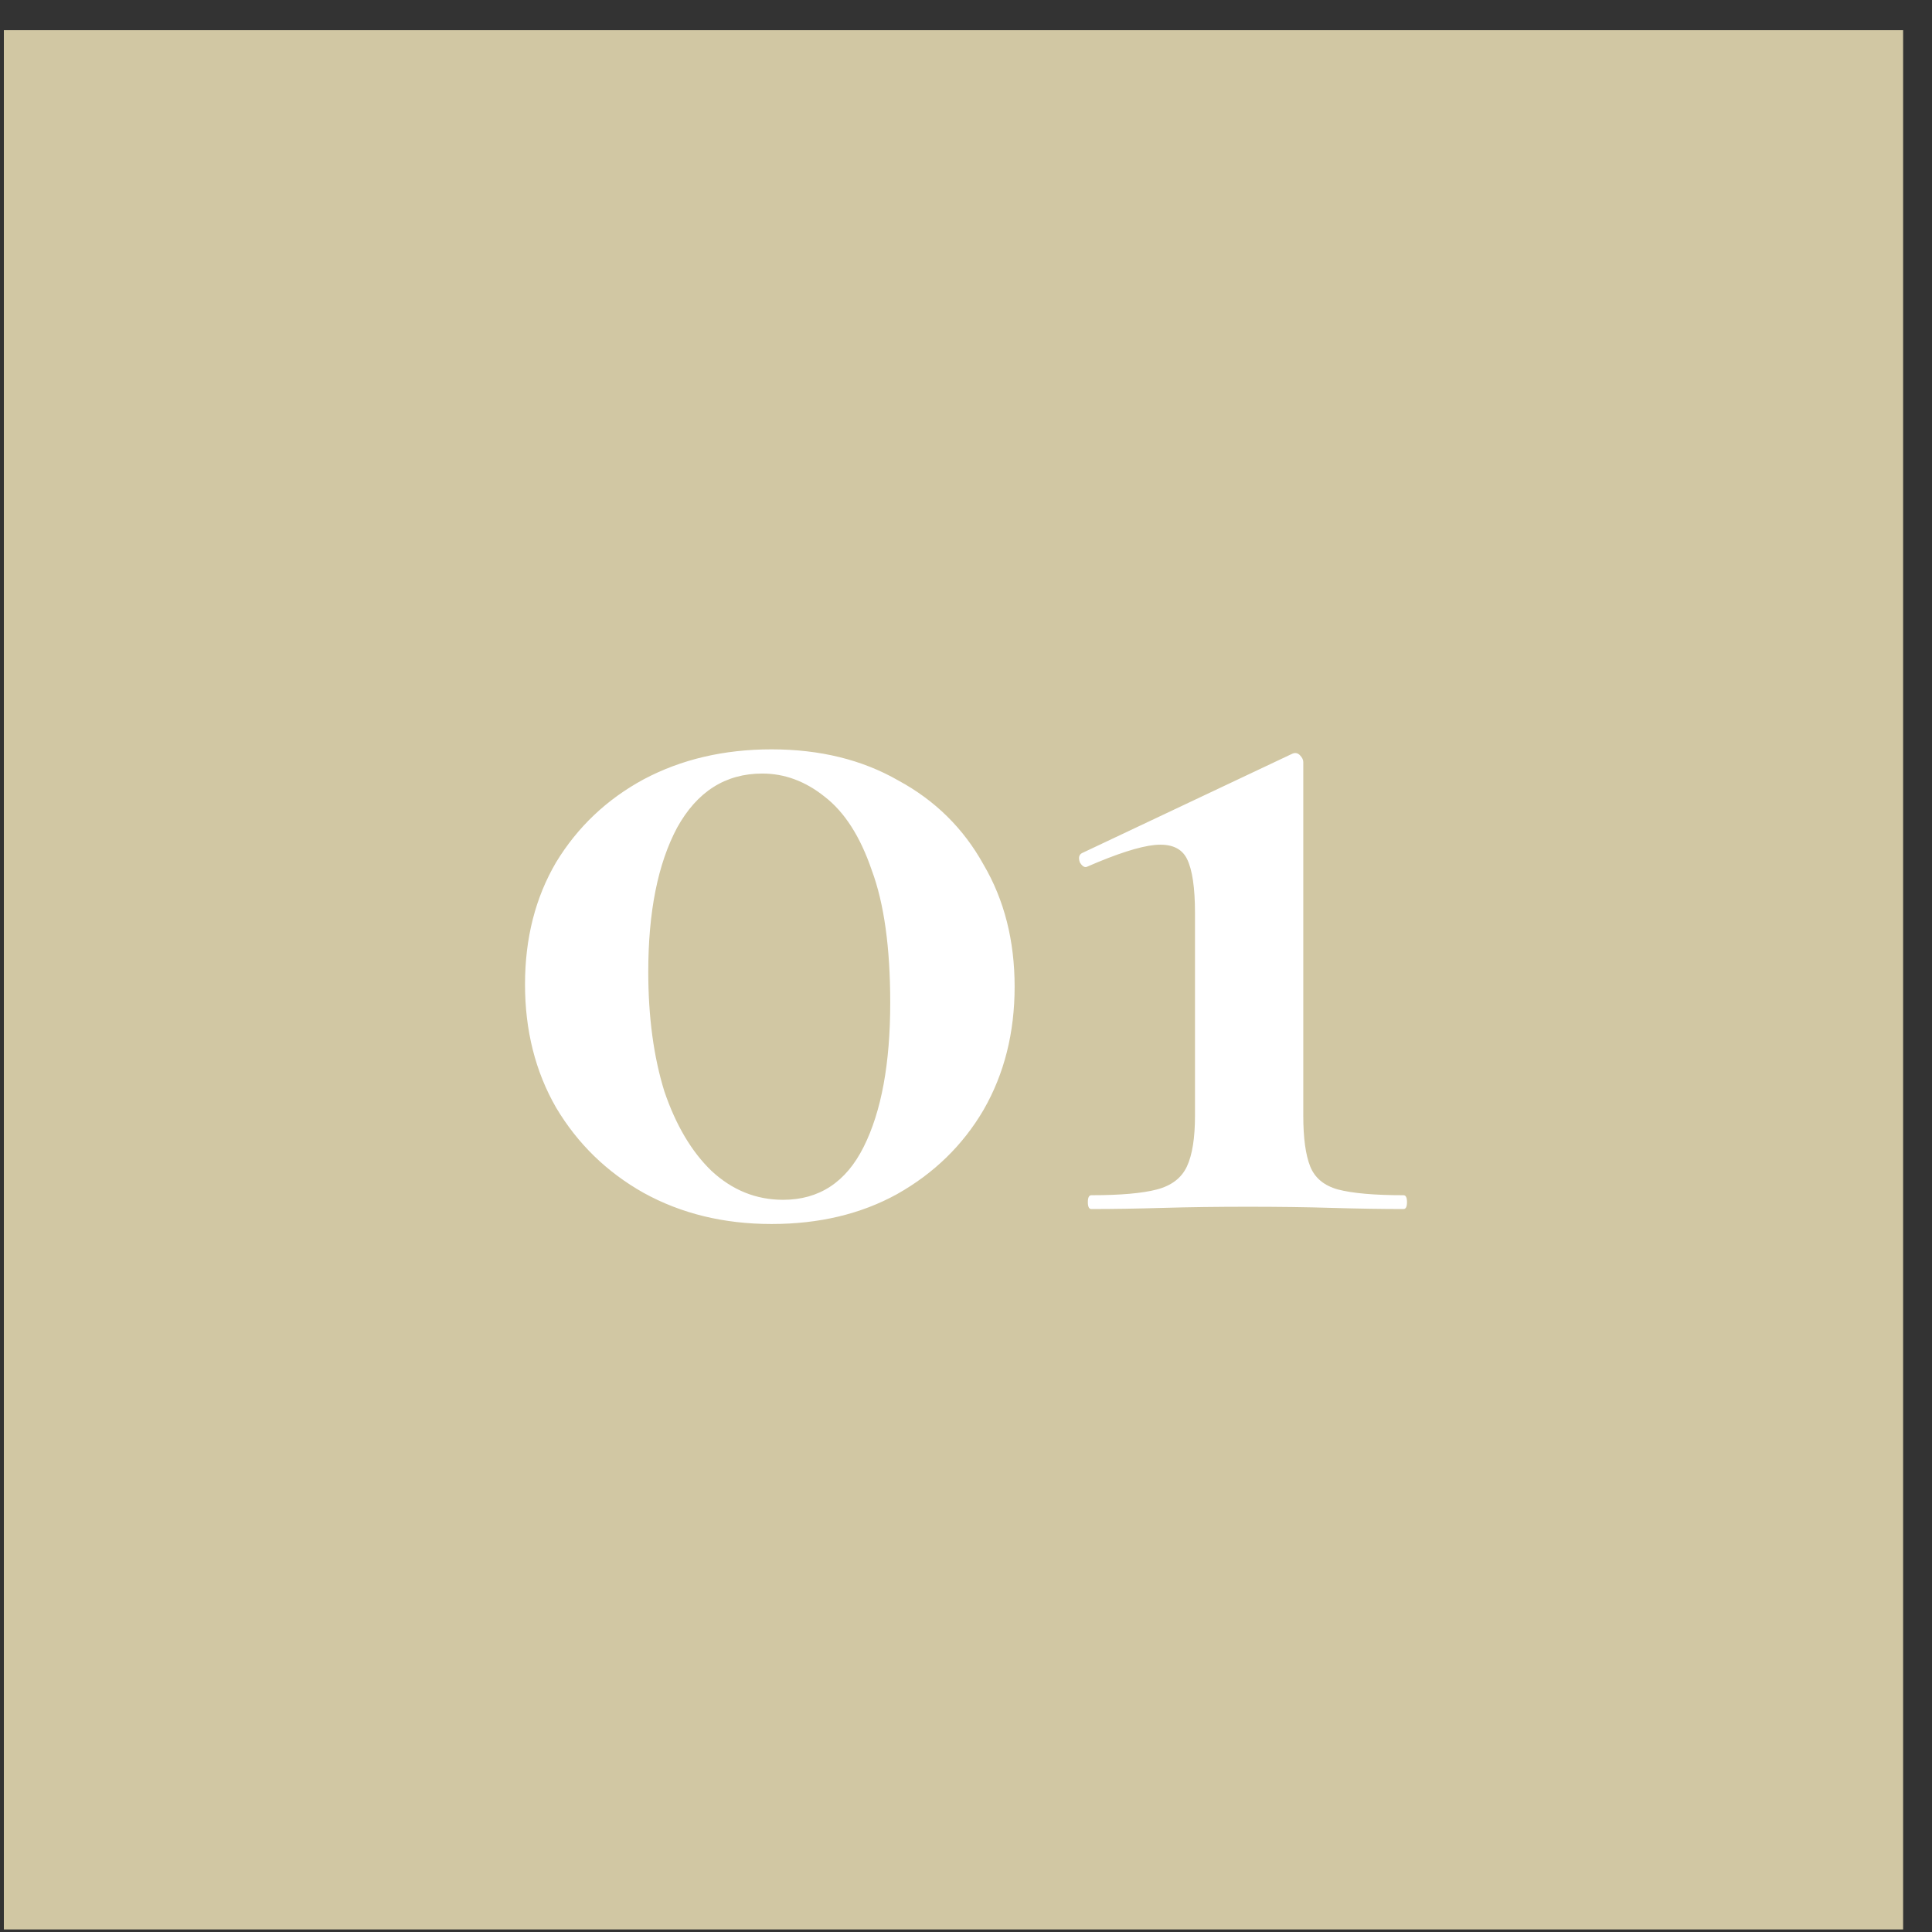
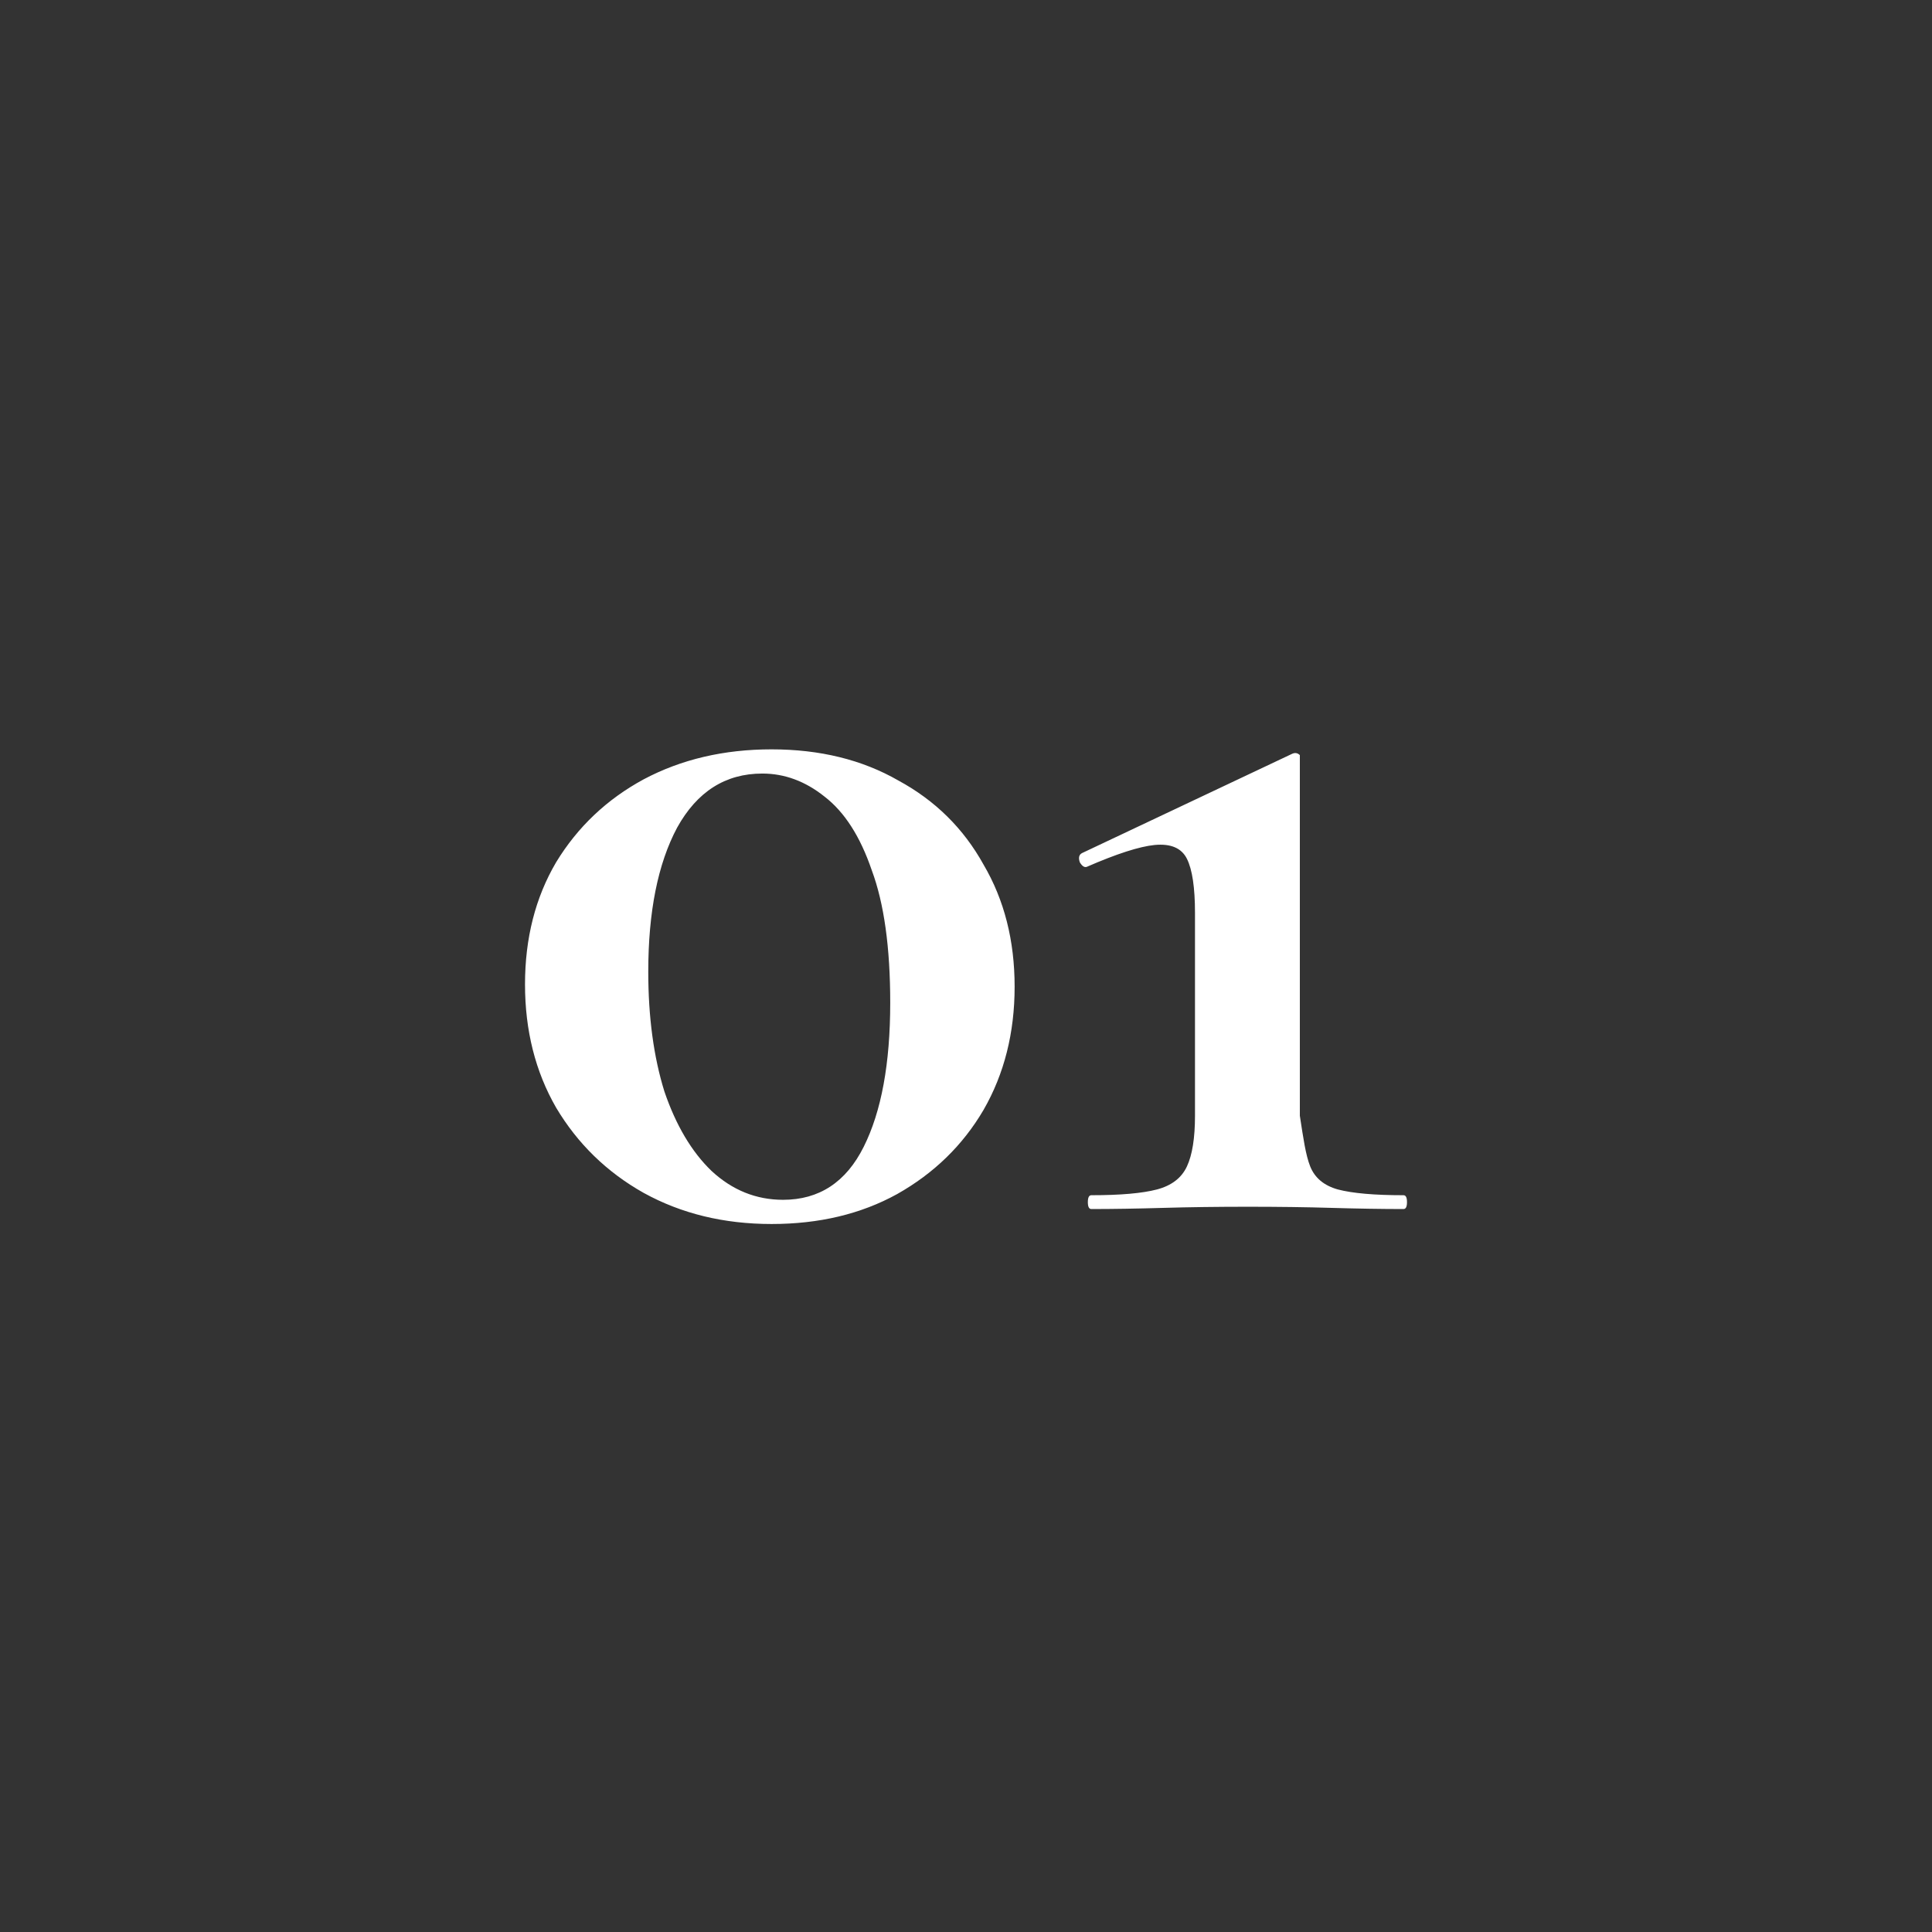
<svg xmlns="http://www.w3.org/2000/svg" width="59" height="59" viewBox="0 0 59 59" fill="none">
  <rect x="0" y="0" width="59" height="59" fill="#333333" stroke="none" />
-   <rect width="58" height="58" transform="translate(0.118 0.922)" fill="#D1C7A3" />
-   <path d="M23.562 37.379C22.108 37.379 20.806 37.063 19.657 36.429C18.531 35.796 17.64 34.928 16.983 33.826C16.349 32.724 16.033 31.469 16.033 30.061C16.033 28.654 16.349 27.411 16.983 26.332C17.64 25.253 18.531 24.409 19.657 23.799C20.806 23.189 22.108 22.884 23.562 22.884C25.039 22.884 26.329 23.201 27.432 23.834C28.558 24.444 29.425 25.3 30.035 26.402C30.669 27.481 30.985 28.724 30.985 30.132C30.985 31.539 30.669 32.794 30.035 33.896C29.402 34.975 28.522 35.831 27.397 36.465C26.294 37.074 25.016 37.379 23.562 37.379ZM23.914 36.64C25.016 36.64 25.837 36.101 26.376 35.022C26.916 33.943 27.186 32.477 27.186 30.624C27.186 28.936 26.998 27.587 26.623 26.578C26.271 25.546 25.79 24.796 25.18 24.327C24.594 23.858 23.96 23.623 23.28 23.623C22.154 23.623 21.287 24.174 20.677 25.277C20.09 26.379 19.797 27.845 19.797 29.674C19.797 31.058 19.962 32.278 20.29 33.333C20.642 34.365 21.122 35.175 21.732 35.761C22.366 36.347 23.093 36.64 23.914 36.64ZM33.327 36.922C33.257 36.922 33.221 36.852 33.221 36.711C33.221 36.57 33.257 36.5 33.327 36.5C34.218 36.5 34.887 36.441 35.332 36.324C35.778 36.206 36.083 35.972 36.247 35.62C36.411 35.268 36.493 34.752 36.493 34.072V27.88C36.493 27.106 36.411 26.555 36.247 26.227C36.083 25.898 35.755 25.758 35.262 25.804C34.793 25.851 34.101 26.074 33.186 26.473C33.116 26.496 33.045 26.449 32.975 26.332C32.928 26.191 32.952 26.098 33.045 26.051L39.449 23.025C39.542 22.978 39.624 22.99 39.695 23.06C39.765 23.131 39.8 23.201 39.8 23.271V34.072C39.8 34.752 39.871 35.268 40.011 35.62C40.152 35.972 40.434 36.206 40.856 36.324C41.301 36.441 41.97 36.5 42.861 36.5C42.932 36.5 42.967 36.57 42.967 36.711C42.967 36.852 42.932 36.922 42.861 36.922C42.205 36.922 41.477 36.91 40.68 36.887C39.883 36.863 39.026 36.852 38.112 36.852C37.197 36.852 36.329 36.863 35.508 36.887C34.711 36.91 33.984 36.922 33.327 36.922Z" fill="white" />
+   <path d="M23.562 37.379C22.108 37.379 20.806 37.063 19.657 36.429C18.531 35.796 17.64 34.928 16.983 33.826C16.349 32.724 16.033 31.469 16.033 30.061C16.033 28.654 16.349 27.411 16.983 26.332C17.64 25.253 18.531 24.409 19.657 23.799C20.806 23.189 22.108 22.884 23.562 22.884C25.039 22.884 26.329 23.201 27.432 23.834C28.558 24.444 29.425 25.3 30.035 26.402C30.669 27.481 30.985 28.724 30.985 30.132C30.985 31.539 30.669 32.794 30.035 33.896C29.402 34.975 28.522 35.831 27.397 36.465C26.294 37.074 25.016 37.379 23.562 37.379ZM23.914 36.64C25.016 36.64 25.837 36.101 26.376 35.022C26.916 33.943 27.186 32.477 27.186 30.624C27.186 28.936 26.998 27.587 26.623 26.578C26.271 25.546 25.79 24.796 25.18 24.327C24.594 23.858 23.96 23.623 23.28 23.623C22.154 23.623 21.287 24.174 20.677 25.277C20.09 26.379 19.797 27.845 19.797 29.674C19.797 31.058 19.962 32.278 20.29 33.333C20.642 34.365 21.122 35.175 21.732 35.761C22.366 36.347 23.093 36.64 23.914 36.64ZM33.327 36.922C33.257 36.922 33.221 36.852 33.221 36.711C33.221 36.57 33.257 36.5 33.327 36.5C34.218 36.5 34.887 36.441 35.332 36.324C35.778 36.206 36.083 35.972 36.247 35.62C36.411 35.268 36.493 34.752 36.493 34.072V27.88C36.493 27.106 36.411 26.555 36.247 26.227C36.083 25.898 35.755 25.758 35.262 25.804C34.793 25.851 34.101 26.074 33.186 26.473C33.116 26.496 33.045 26.449 32.975 26.332C32.928 26.191 32.952 26.098 33.045 26.051L39.449 23.025C39.542 22.978 39.624 22.99 39.695 23.06V34.072C39.8 34.752 39.871 35.268 40.011 35.62C40.152 35.972 40.434 36.206 40.856 36.324C41.301 36.441 41.97 36.5 42.861 36.5C42.932 36.5 42.967 36.57 42.967 36.711C42.967 36.852 42.932 36.922 42.861 36.922C42.205 36.922 41.477 36.91 40.68 36.887C39.883 36.863 39.026 36.852 38.112 36.852C37.197 36.852 36.329 36.863 35.508 36.887C34.711 36.91 33.984 36.922 33.327 36.922Z" fill="white" />
</svg>